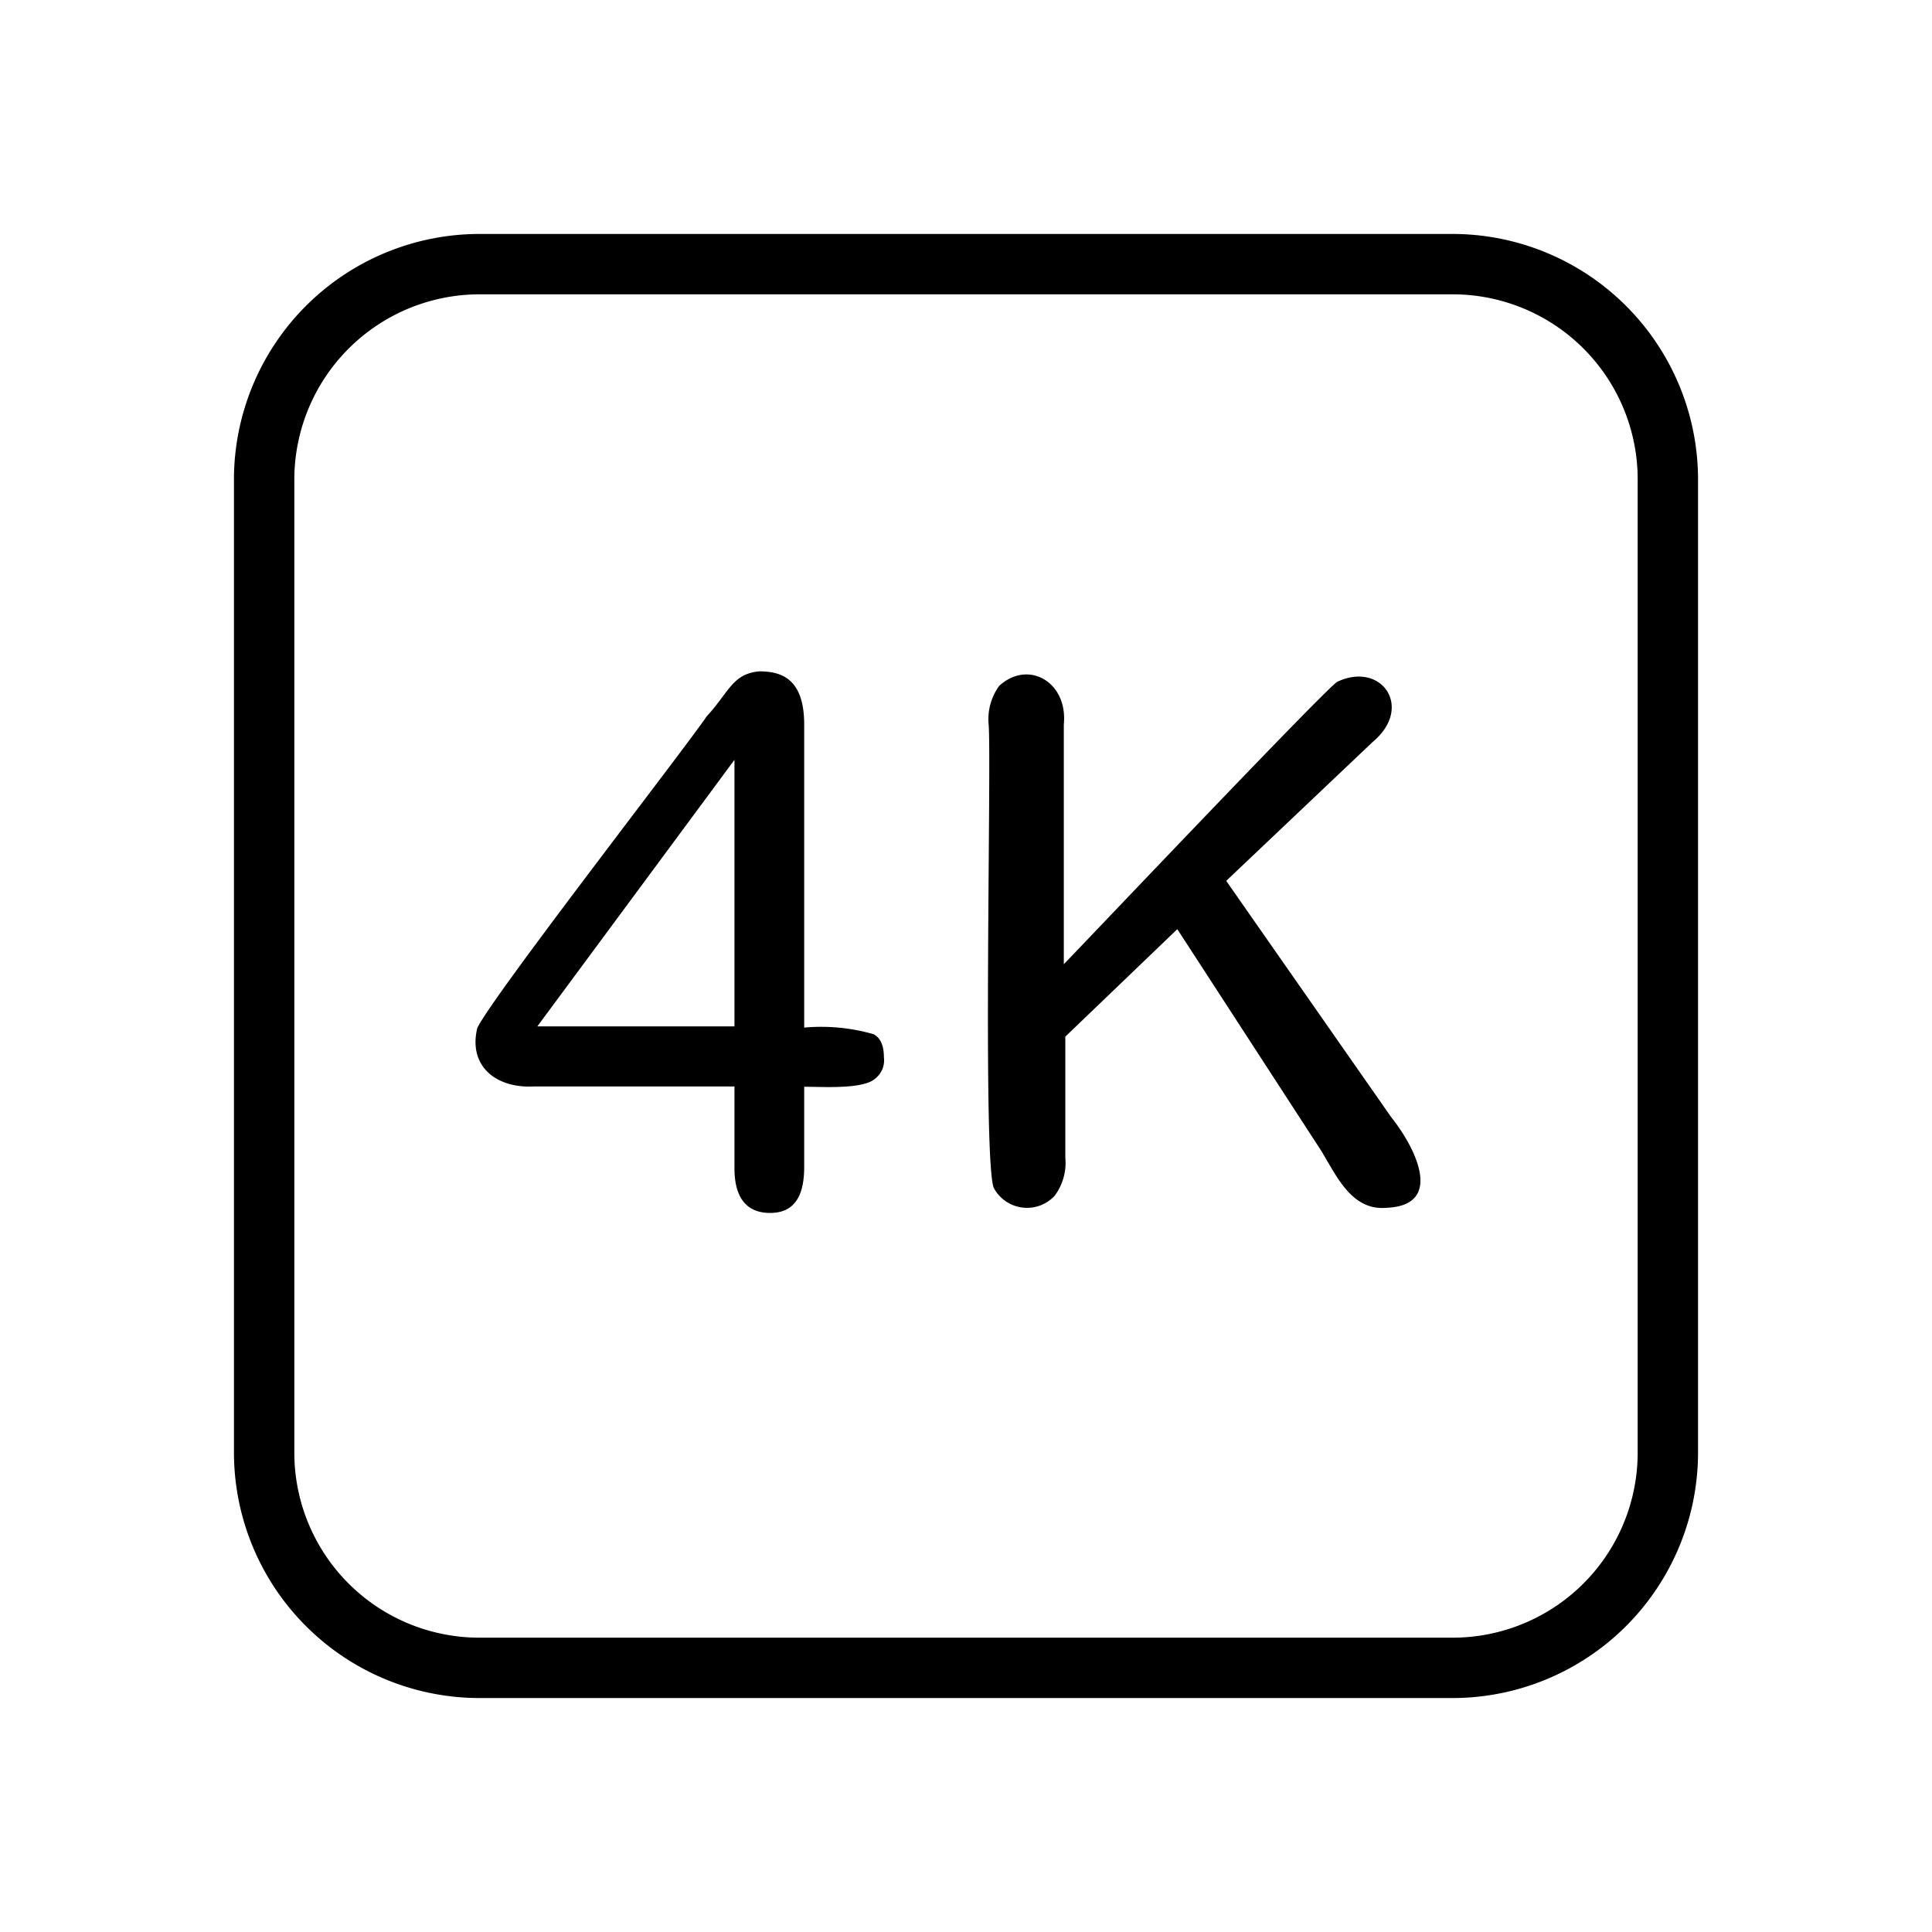
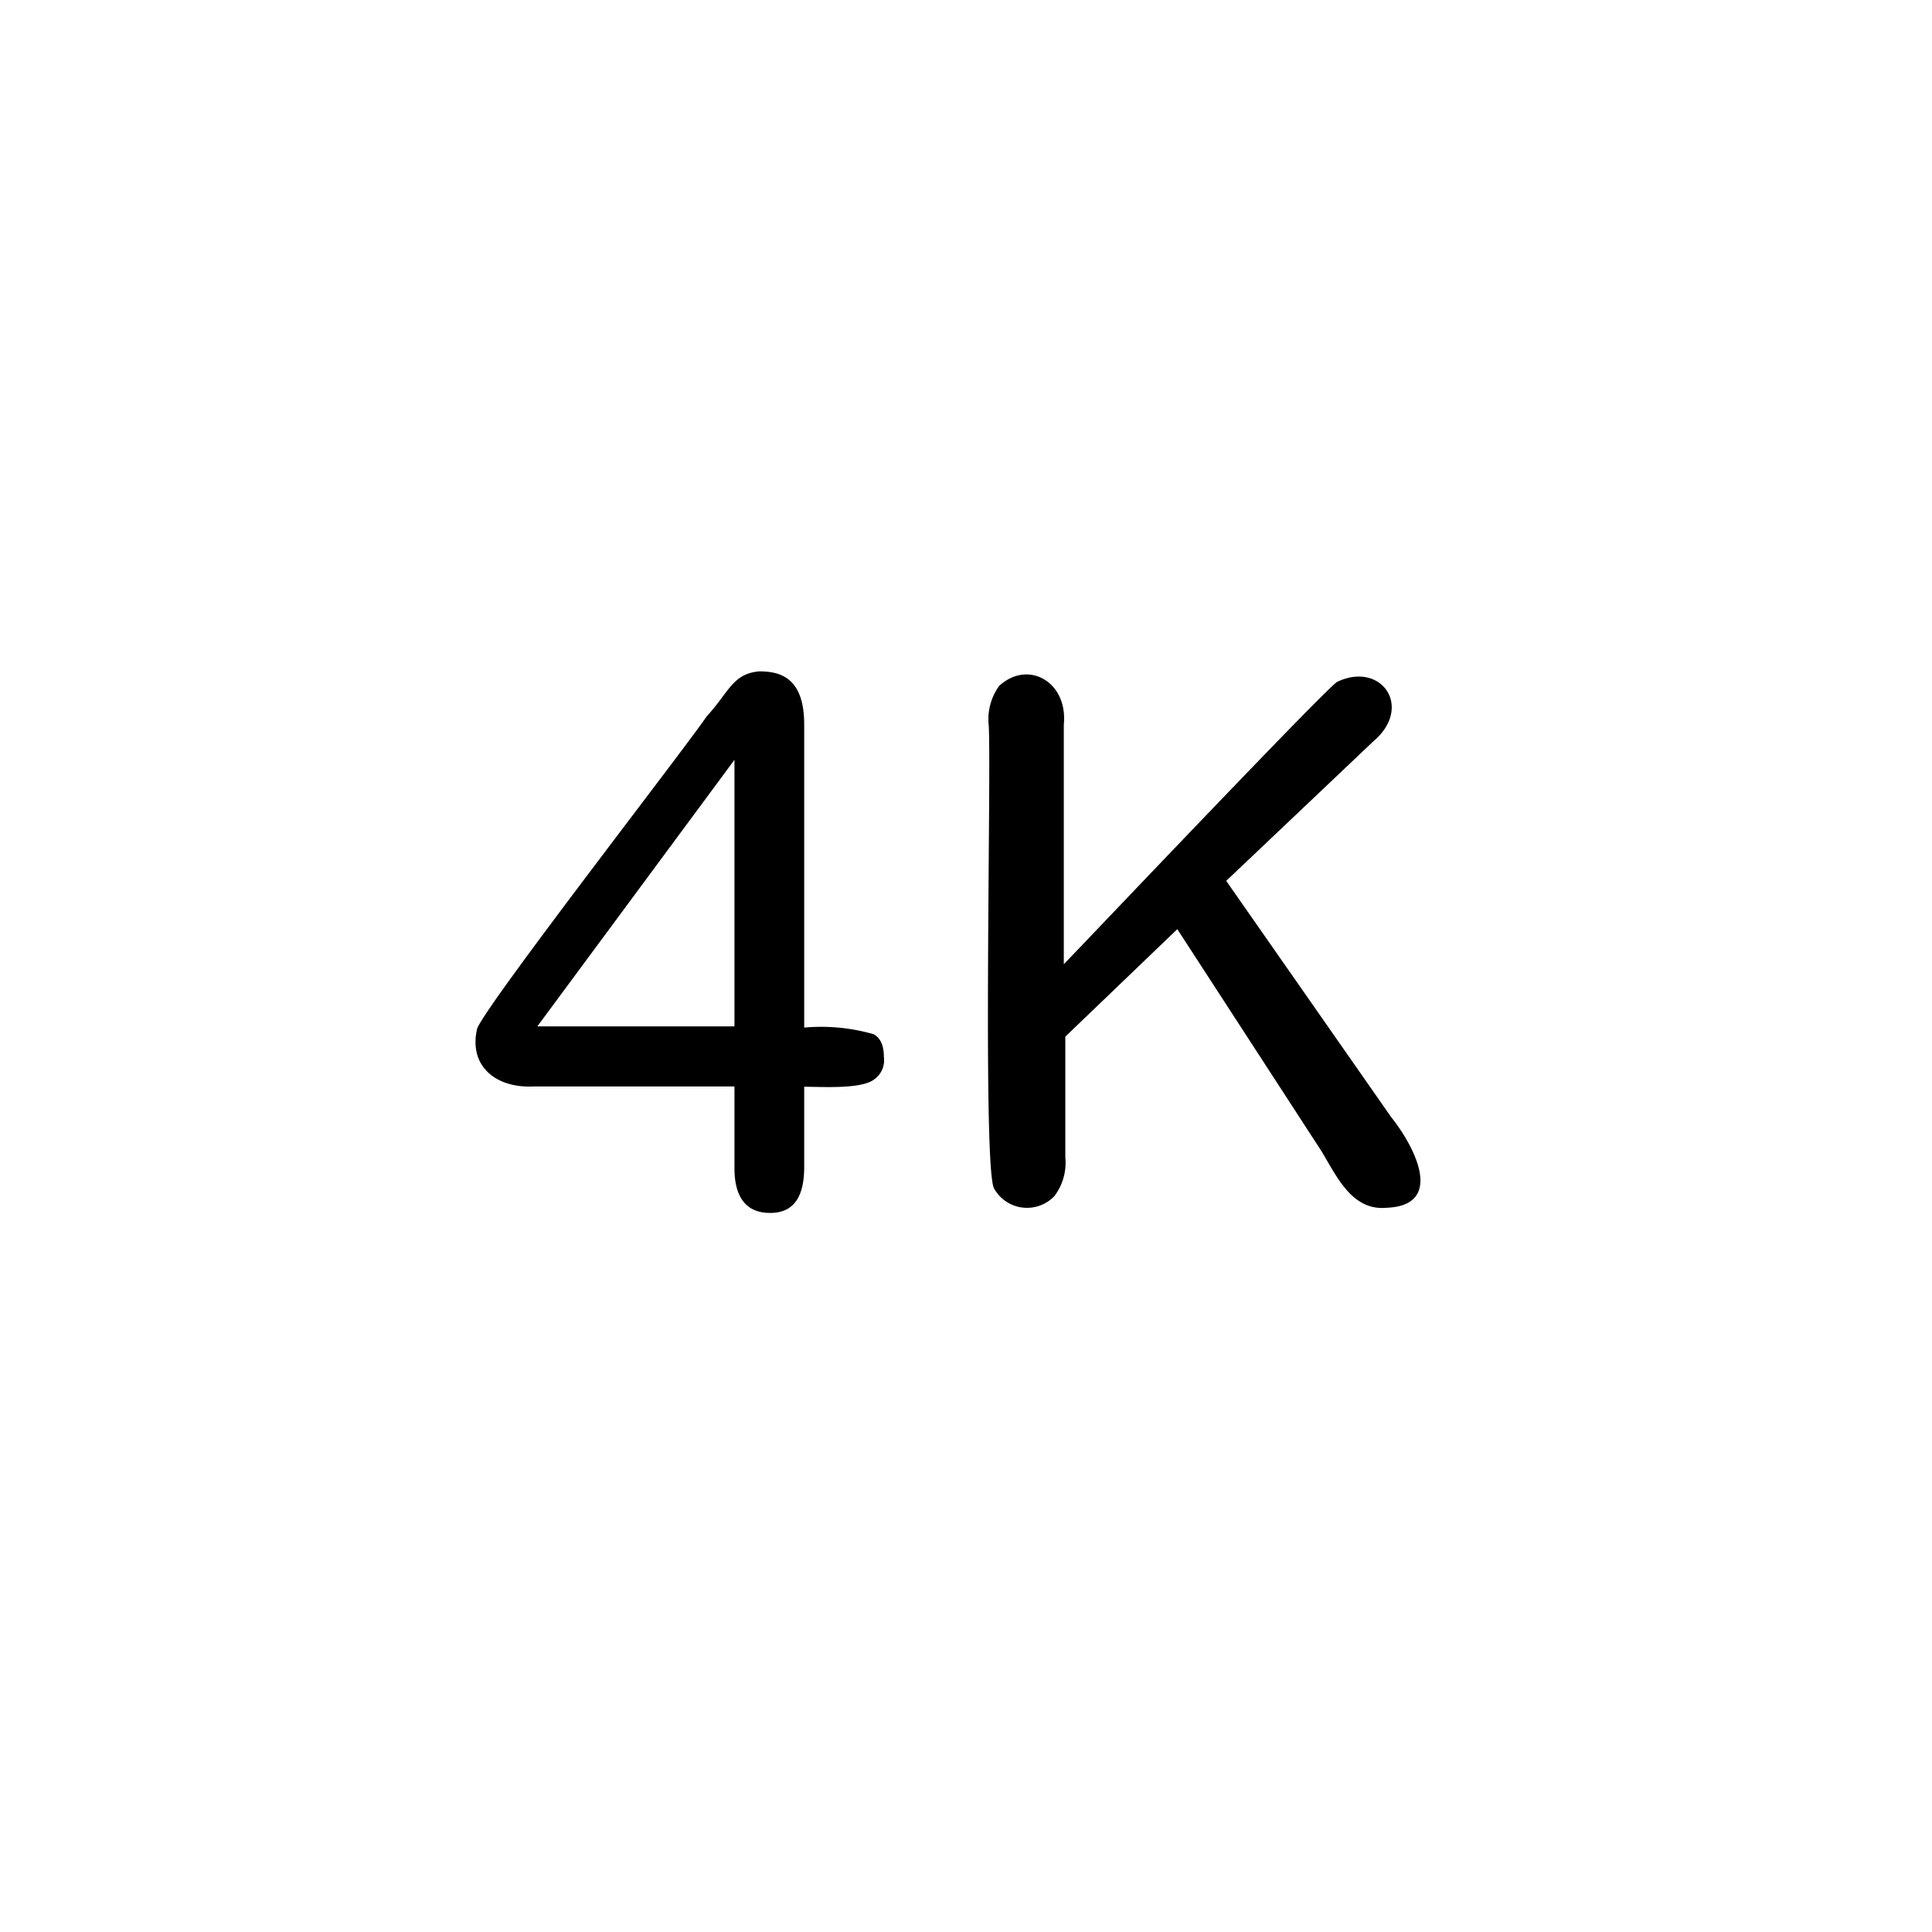
<svg xmlns="http://www.w3.org/2000/svg" width="512" height="512" viewBox="0 0 64 64">
  <g id="Layer_32" data-name="Layer 32">
-     <path d="M48.13 7.75H15.88a8.14 8.14 0 0 0-8.13 8.13v32.25a8.14 8.14 0 0 0 8.13 8.12h32.25a8.14 8.14 0 0 0 8.12-8.12V15.88a8.14 8.14 0 0 0-8.12-8.13zm6.12 40.38a6.13 6.13 0 0 1-6.12 6.12H15.88a6.13 6.13 0 0 1-6.13-6.12V15.88a6.14 6.14 0 0 1 6.13-6.13h32.25a6.13 6.13 0 0 1 6.12 6.13z" />
    <path d="M28.94 34.26a6.28 6.28 0 0 0-2.3-.22V24c0-1.56-.8-1.76-1.49-1.76-.89.08-1 .69-1.74 1.49-.73 1.08-7.18 9.38-7.6 10.33-.3 1.24.6 2 1.89 1.93h6.63v2.71c0 .87.32 1.47 1.16 1.48s1.14-.58 1.15-1.48V36c.61 0 1.93.09 2.34-.26a.77.77 0 0 0 .3-.72c0-.6-.28-.72-.34-.76zM24.33 34H17.8l6.53-8.83zM46.08 37l-5.46-7.82 4.85-4.6c1.37-1.14.3-2.68-1.16-2-.18 0-8.71 9-9.07 9.36V24c.14-1.41-1.18-2.16-2.14-1.28a1.88 1.88 0 0 0-.35 1.28c.1 1.14-.21 14.66.18 15.37a1.25 1.25 0 0 0 2 .25 1.83 1.83 0 0 0 .36-1.28v-4L39 30.78l4.76 7.33c.5.81 1 2 2.16 1.9 1.95-.07.96-2.01.16-3.01z" />
  </g>
</svg>